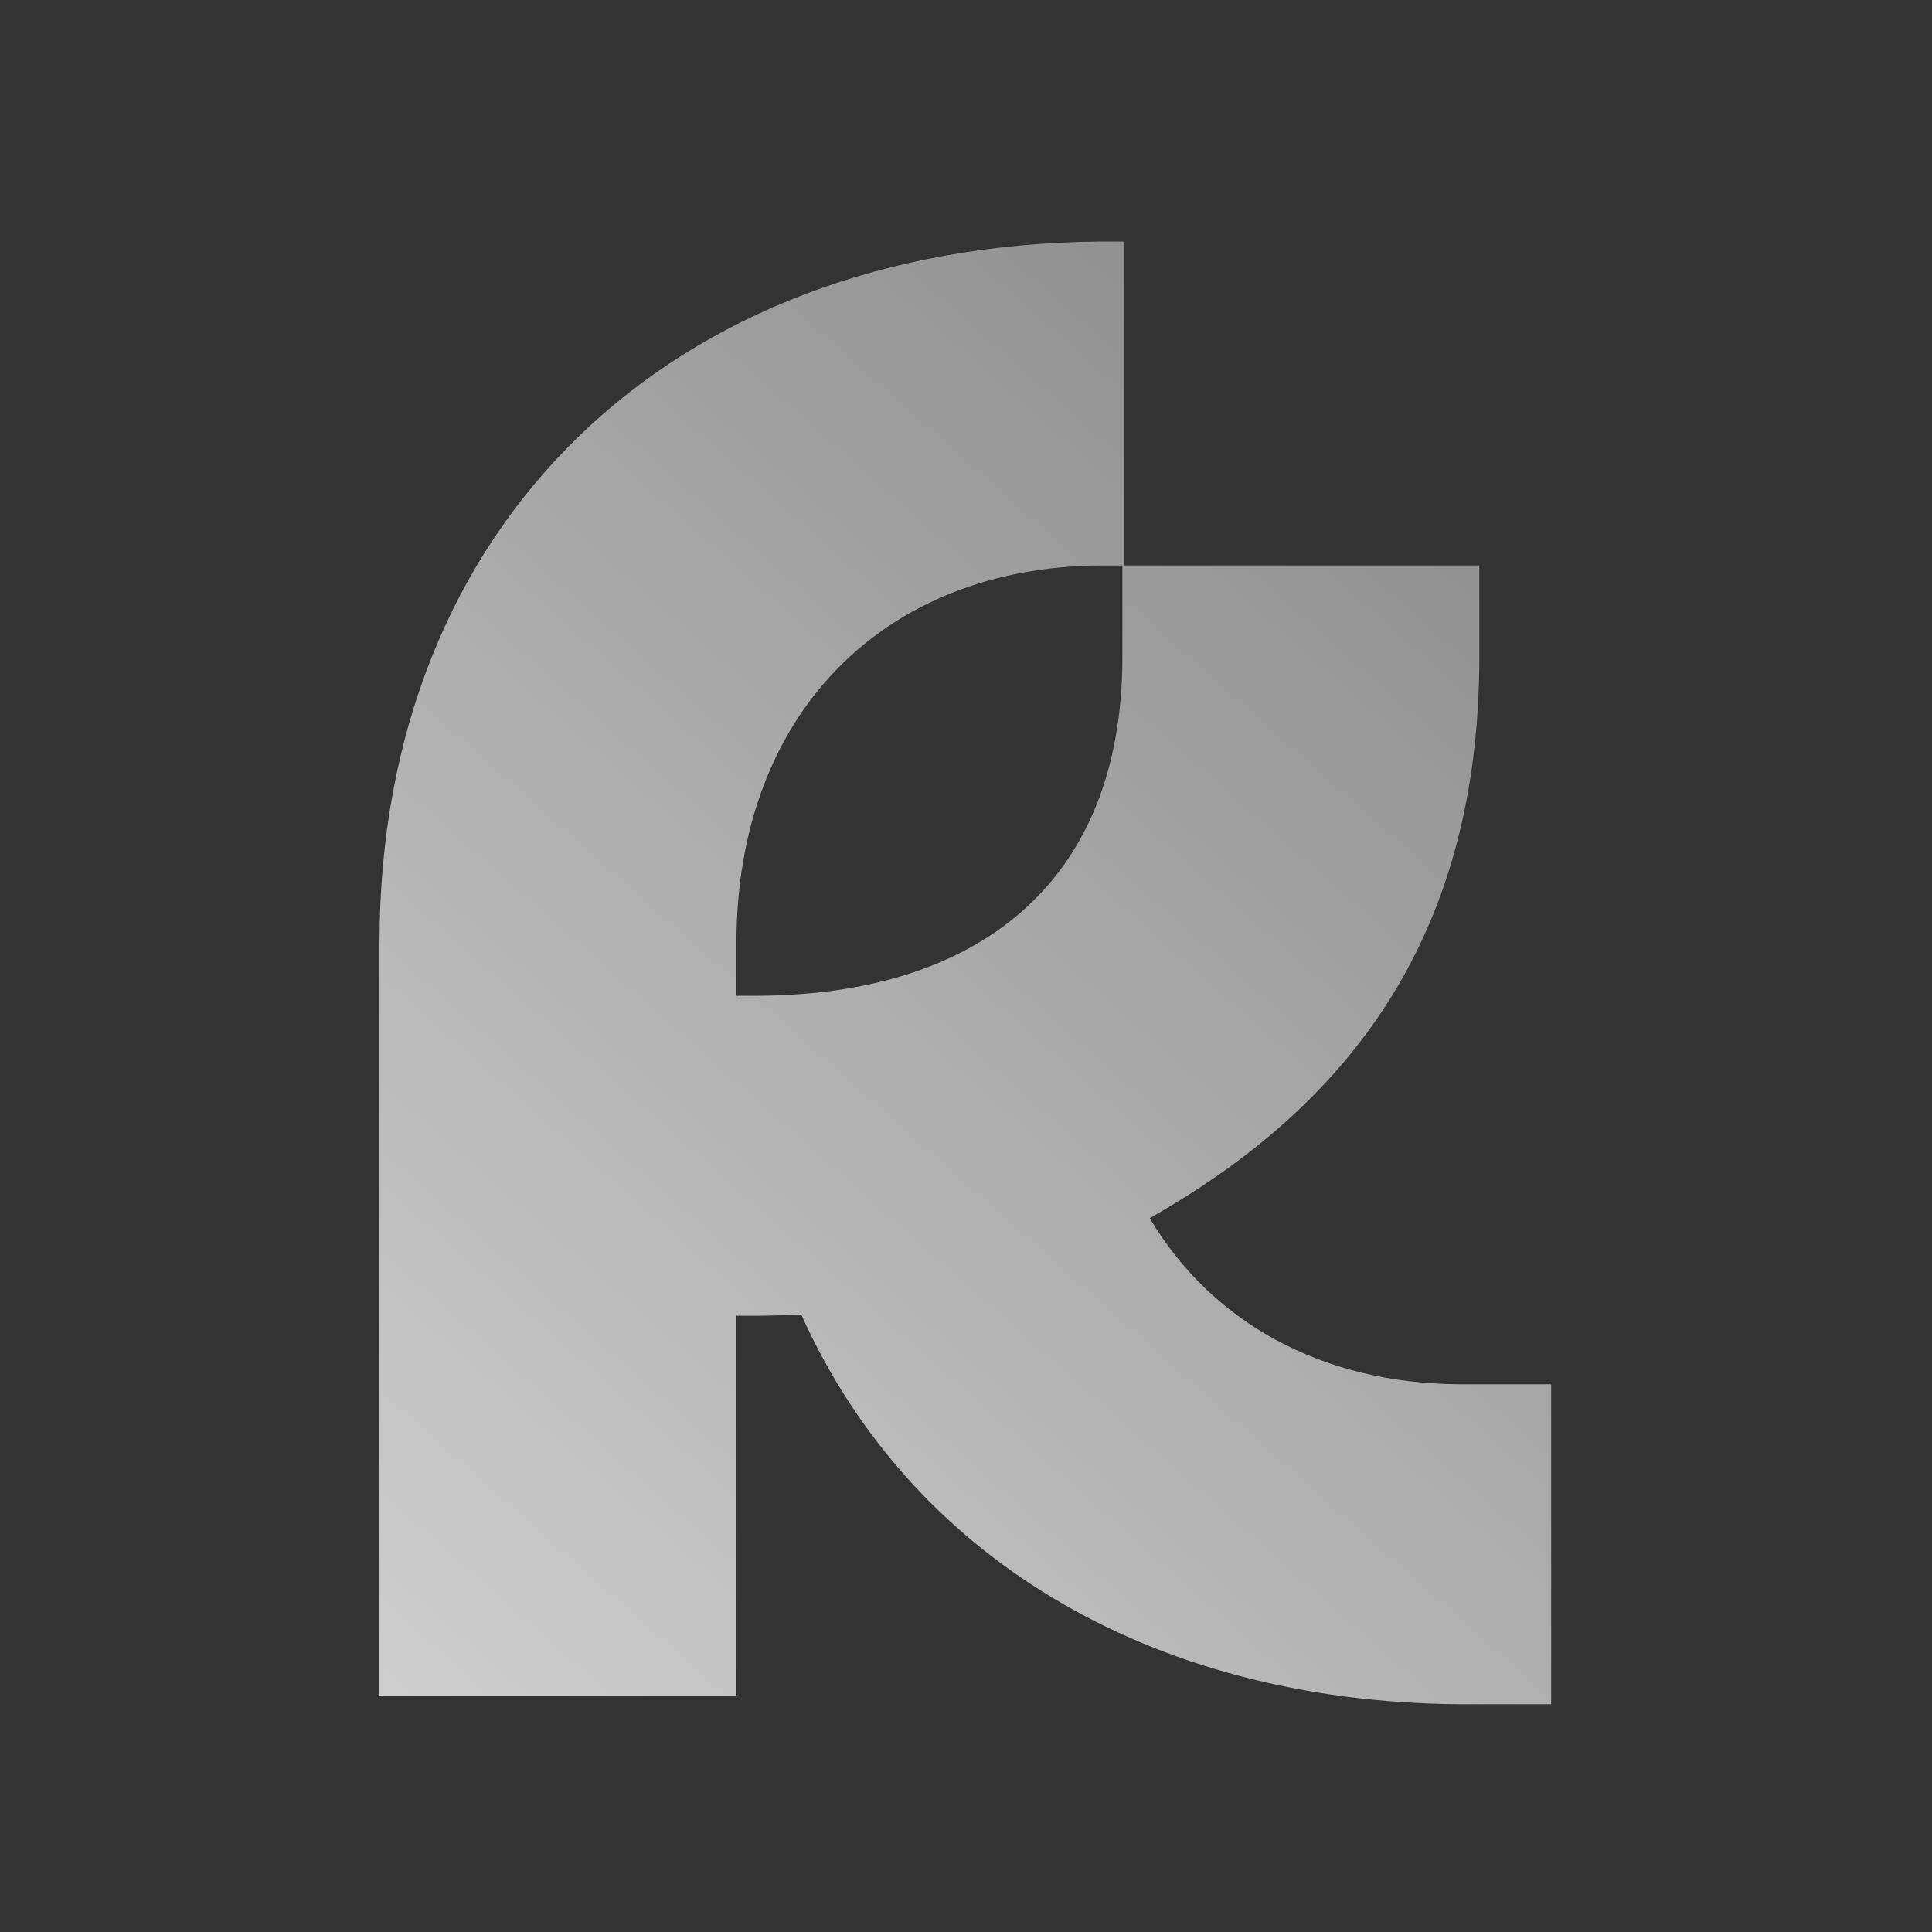
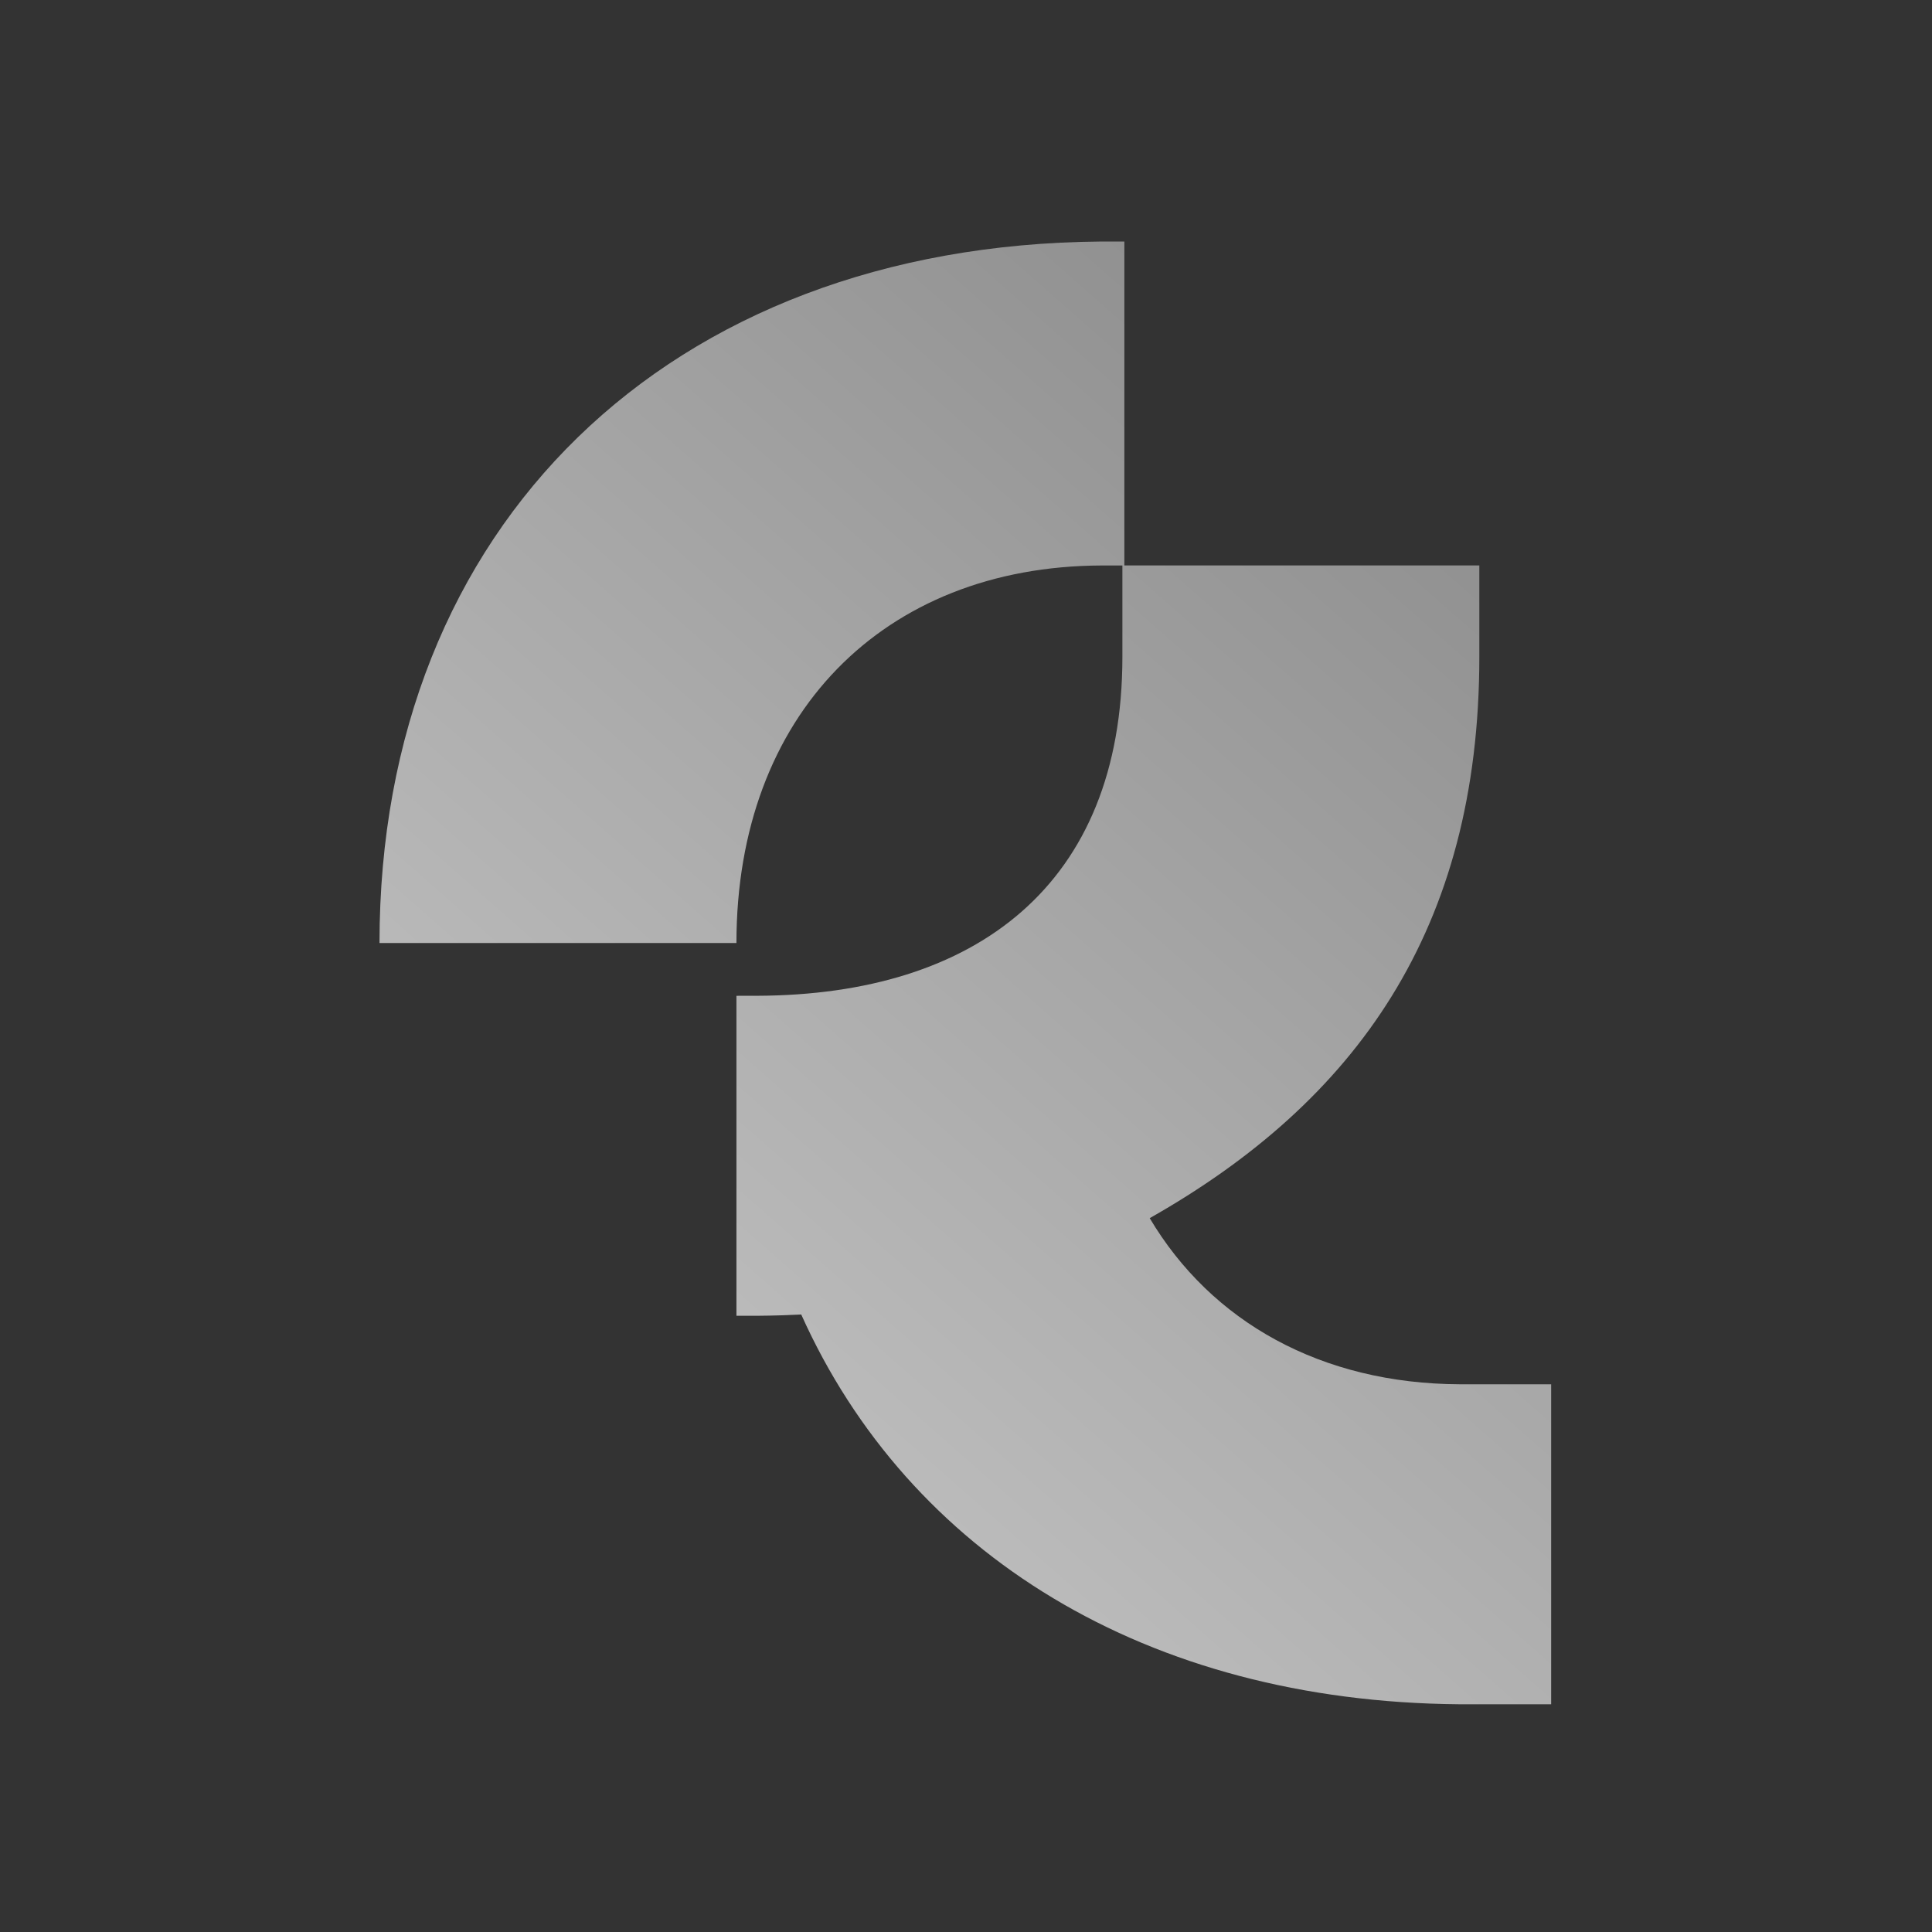
<svg xmlns="http://www.w3.org/2000/svg" width="56" height="56" viewBox="0 0 56 56" fill="none">
  <rect x="0" y="0" width="56" height="56" fill="#333333" stroke="none" />
-   <path fill-rule="evenodd" clip-rule="evenodd" d="M11 27.334C11 15.233 19.381 7.109 31.89 7.001C31.906 7 32.113 7 32.297 7C32.444 7 32.577 7 32.59 7V16.39H42.879L42.879 19.039C42.879 26.949 39.298 31.925 33.325 35.309C35.111 38.315 38.295 40.108 42.316 40.124C42.334 40.124 44.943 40.125 44.961 40.125V49.4C44.949 49.4 44.418 49.4 43.832 49.4C43.108 49.4 42.301 49.4 42.285 49.399C33.232 49.321 26.341 45.045 23.224 38.101C22.817 38.122 22.405 38.135 21.988 38.138C21.974 38.139 21.814 38.139 21.651 38.139L21.414 38.139C21.388 38.139 21.365 38.139 21.346 38.139V49.145H11V27.334ZM21.346 28.864C21.505 28.864 21.942 28.864 21.958 28.863C28.277 28.838 32.533 25.655 32.533 19.039L32.533 16.391C32.374 16.391 31.936 16.391 31.921 16.391C25.602 16.416 21.346 20.718 21.346 27.334V28.864Z" fill="url(#paint0_linear_413_31)" />
+   <path fill-rule="evenodd" clip-rule="evenodd" d="M11 27.334C11 15.233 19.381 7.109 31.89 7.001C31.906 7 32.113 7 32.297 7C32.444 7 32.577 7 32.59 7V16.39H42.879L42.879 19.039C42.879 26.949 39.298 31.925 33.325 35.309C35.111 38.315 38.295 40.108 42.316 40.124C42.334 40.124 44.943 40.125 44.961 40.125V49.4C44.949 49.4 44.418 49.4 43.832 49.4C43.108 49.4 42.301 49.4 42.285 49.399C33.232 49.321 26.341 45.045 23.224 38.101C22.817 38.122 22.405 38.135 21.988 38.138C21.974 38.139 21.814 38.139 21.651 38.139L21.414 38.139C21.388 38.139 21.365 38.139 21.346 38.139V49.145V27.334ZM21.346 28.864C21.505 28.864 21.942 28.864 21.958 28.863C28.277 28.838 32.533 25.655 32.533 19.039L32.533 16.391C32.374 16.391 31.936 16.391 31.921 16.391C25.602 16.416 21.346 20.718 21.346 27.334V28.864Z" fill="url(#paint0_linear_413_31)" />
  <defs>
    <linearGradient id="paint0_linear_413_31" x1="19.082" y1="104.793" x2="90.861" y2="23.296" gradientUnits="userSpaceOnUse">
      <stop stop-color="white" />
      <stop offset="1" stop-color="#6E6E6E" />
    </linearGradient>
  </defs>
</svg>